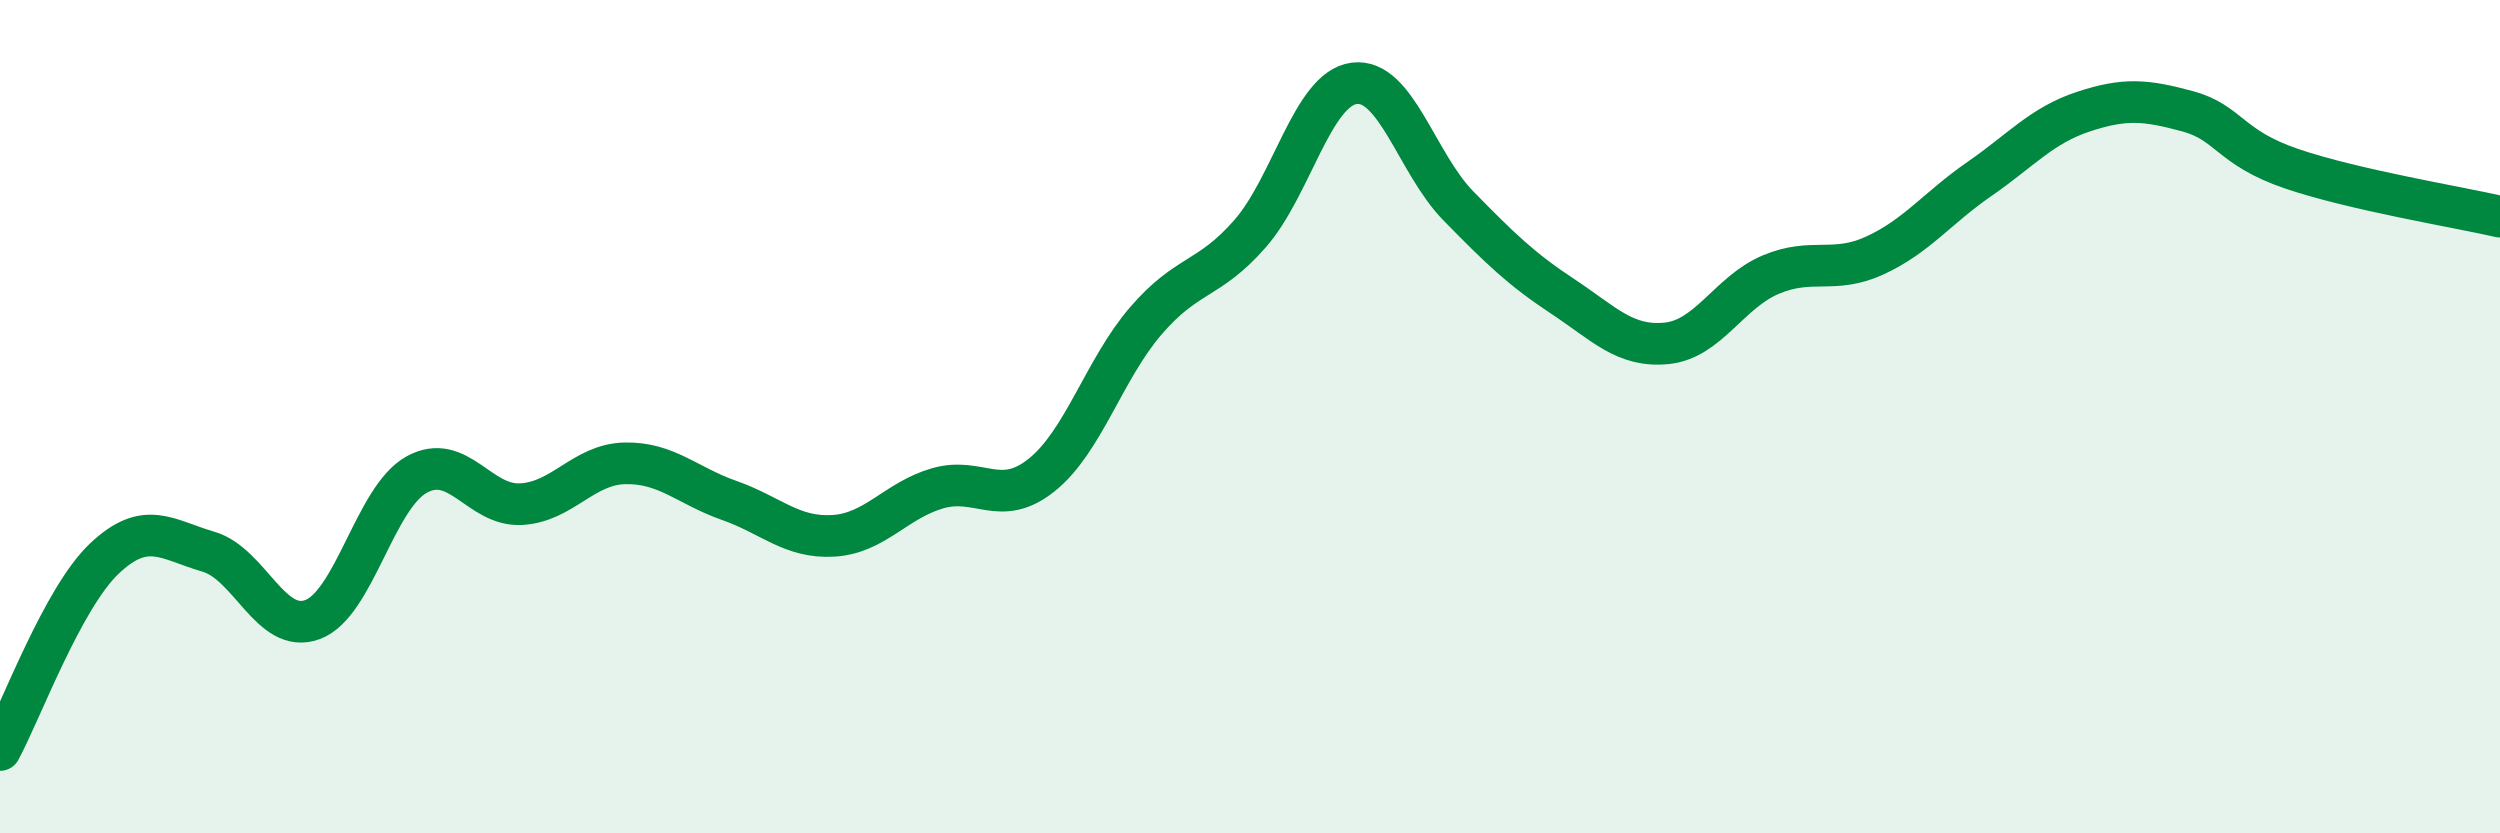
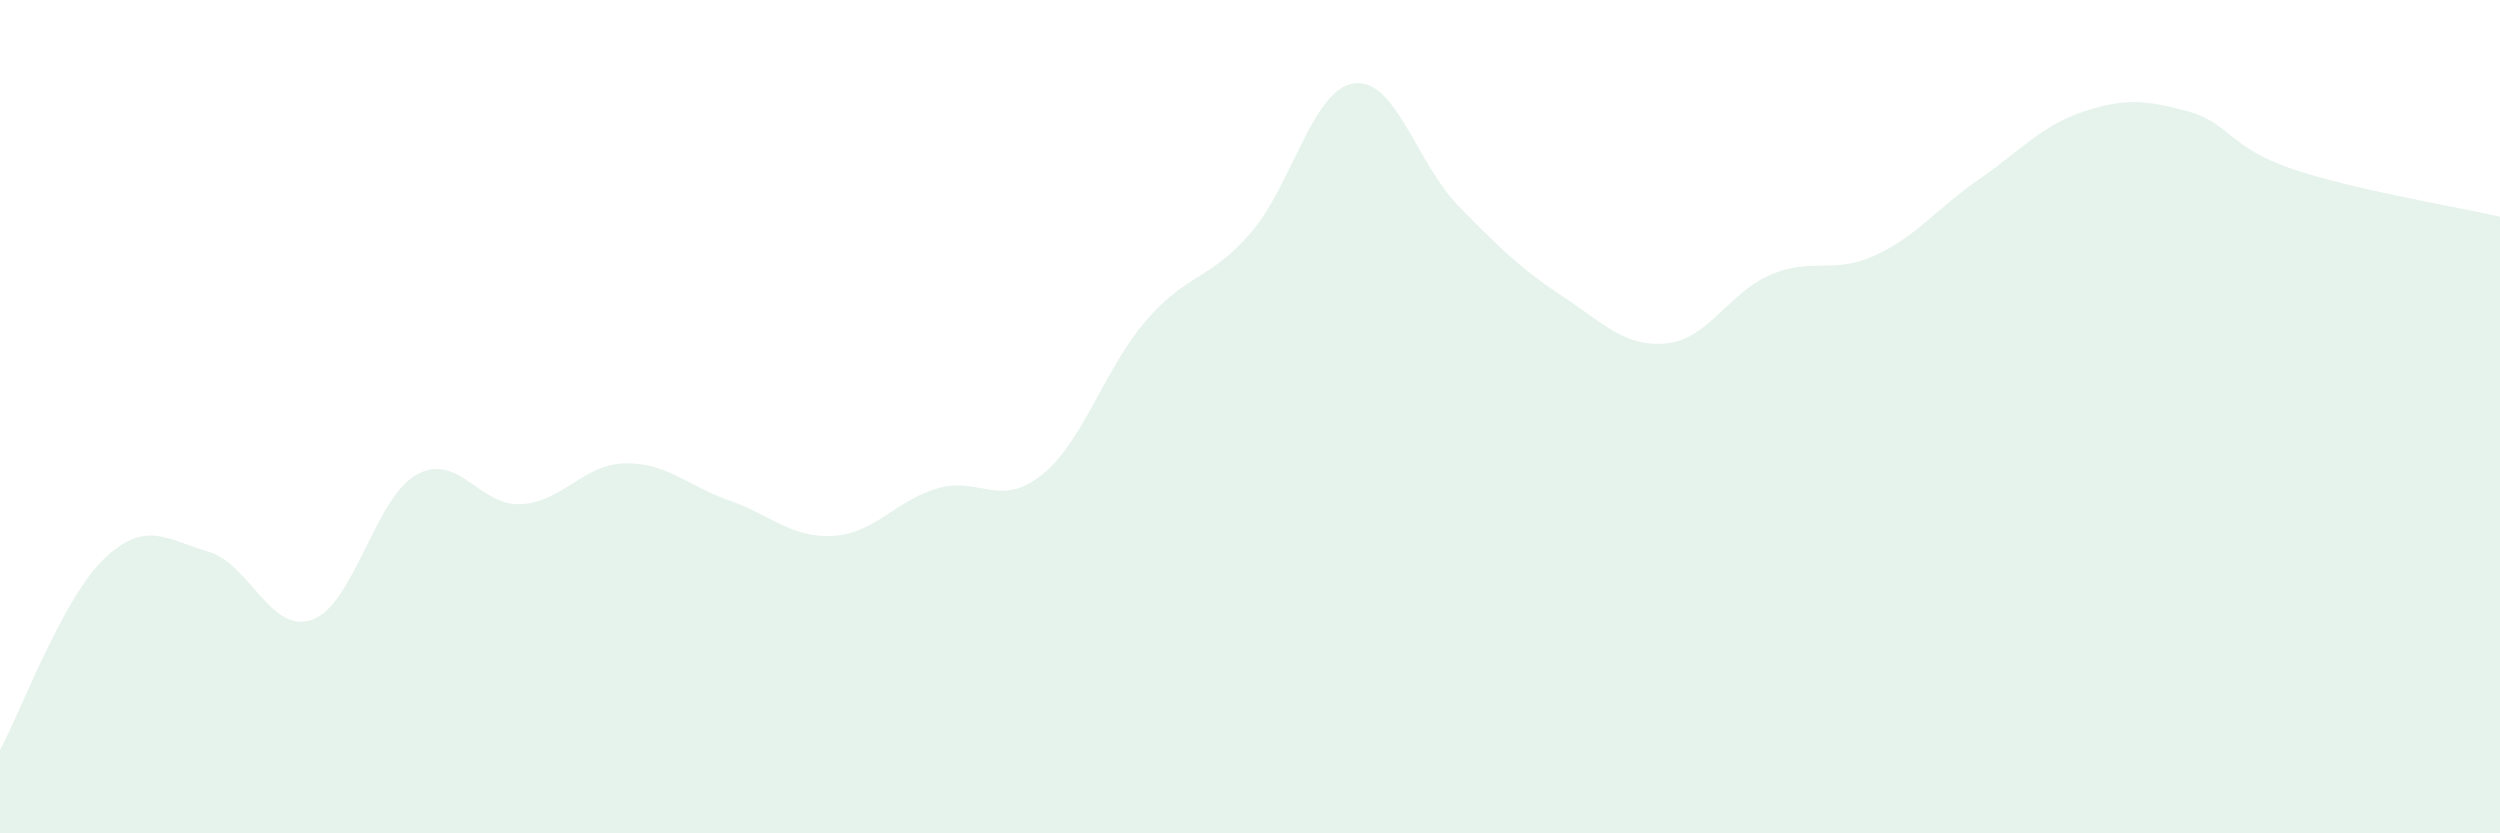
<svg xmlns="http://www.w3.org/2000/svg" width="60" height="20" viewBox="0 0 60 20">
  <path d="M 0,18 C 0.5,17.08 1.5,14.36 2.5,13.41 C 3.5,12.46 4,12.95 5,13.24 C 6,13.53 6.5,15.24 7.5,14.87 C 8.5,14.5 9,11.94 10,11.39 C 11,10.84 11.5,12.15 12.5,12.1 C 13.5,12.05 14,11.14 15,11.12 C 16,11.1 16.5,11.66 17.5,12.01 C 18.5,12.36 19,12.92 20,12.86 C 21,12.8 21.5,12.01 22.5,11.72 C 23.5,11.43 24,12.2 25,11.4 C 26,10.6 26.5,8.86 27.5,7.7 C 28.5,6.54 29,6.75 30,5.61 C 31,4.47 31.5,2.13 32.5,2 C 33.5,1.87 34,3.92 35,4.94 C 36,5.96 36.5,6.45 37.5,7.11 C 38.5,7.77 39,8.34 40,8.24 C 41,8.14 41.5,7.01 42.5,6.59 C 43.5,6.17 44,6.59 45,6.13 C 46,5.67 46.5,4.99 47.5,4.3 C 48.5,3.61 49,3.01 50,2.68 C 51,2.35 51.5,2.4 52.5,2.67 C 53.5,2.94 53.5,3.54 55,4.05 C 56.5,4.56 59,4.97 60,5.2L60 20L0 20Z" fill="#008740" opacity="0.1" stroke-linecap="round" stroke-linejoin="round" />
-   <path d="M 0,18 C 0.5,17.08 1.5,14.36 2.5,13.41 C 3.5,12.46 4,12.95 5,13.24 C 6,13.53 6.5,15.24 7.5,14.87 C 8.5,14.5 9,11.94 10,11.39 C 11,10.84 11.5,12.15 12.5,12.1 C 13.5,12.05 14,11.14 15,11.12 C 16,11.1 16.5,11.66 17.5,12.01 C 18.5,12.36 19,12.92 20,12.86 C 21,12.8 21.5,12.01 22.5,11.72 C 23.5,11.43 24,12.2 25,11.4 C 26,10.6 26.5,8.86 27.5,7.7 C 28.5,6.54 29,6.75 30,5.61 C 31,4.47 31.5,2.13 32.5,2 C 33.5,1.87 34,3.92 35,4.94 C 36,5.96 36.5,6.45 37.5,7.11 C 38.5,7.77 39,8.34 40,8.24 C 41,8.14 41.5,7.01 42.5,6.59 C 43.5,6.17 44,6.59 45,6.13 C 46,5.67 46.5,4.99 47.5,4.3 C 48.5,3.61 49,3.01 50,2.68 C 51,2.35 51.5,2.4 52.5,2.67 C 53.5,2.94 53.5,3.54 55,4.05 C 56.5,4.56 59,4.97 60,5.2" stroke="#008740" stroke-width="1" fill="none" stroke-linecap="round" stroke-linejoin="round" />
</svg>